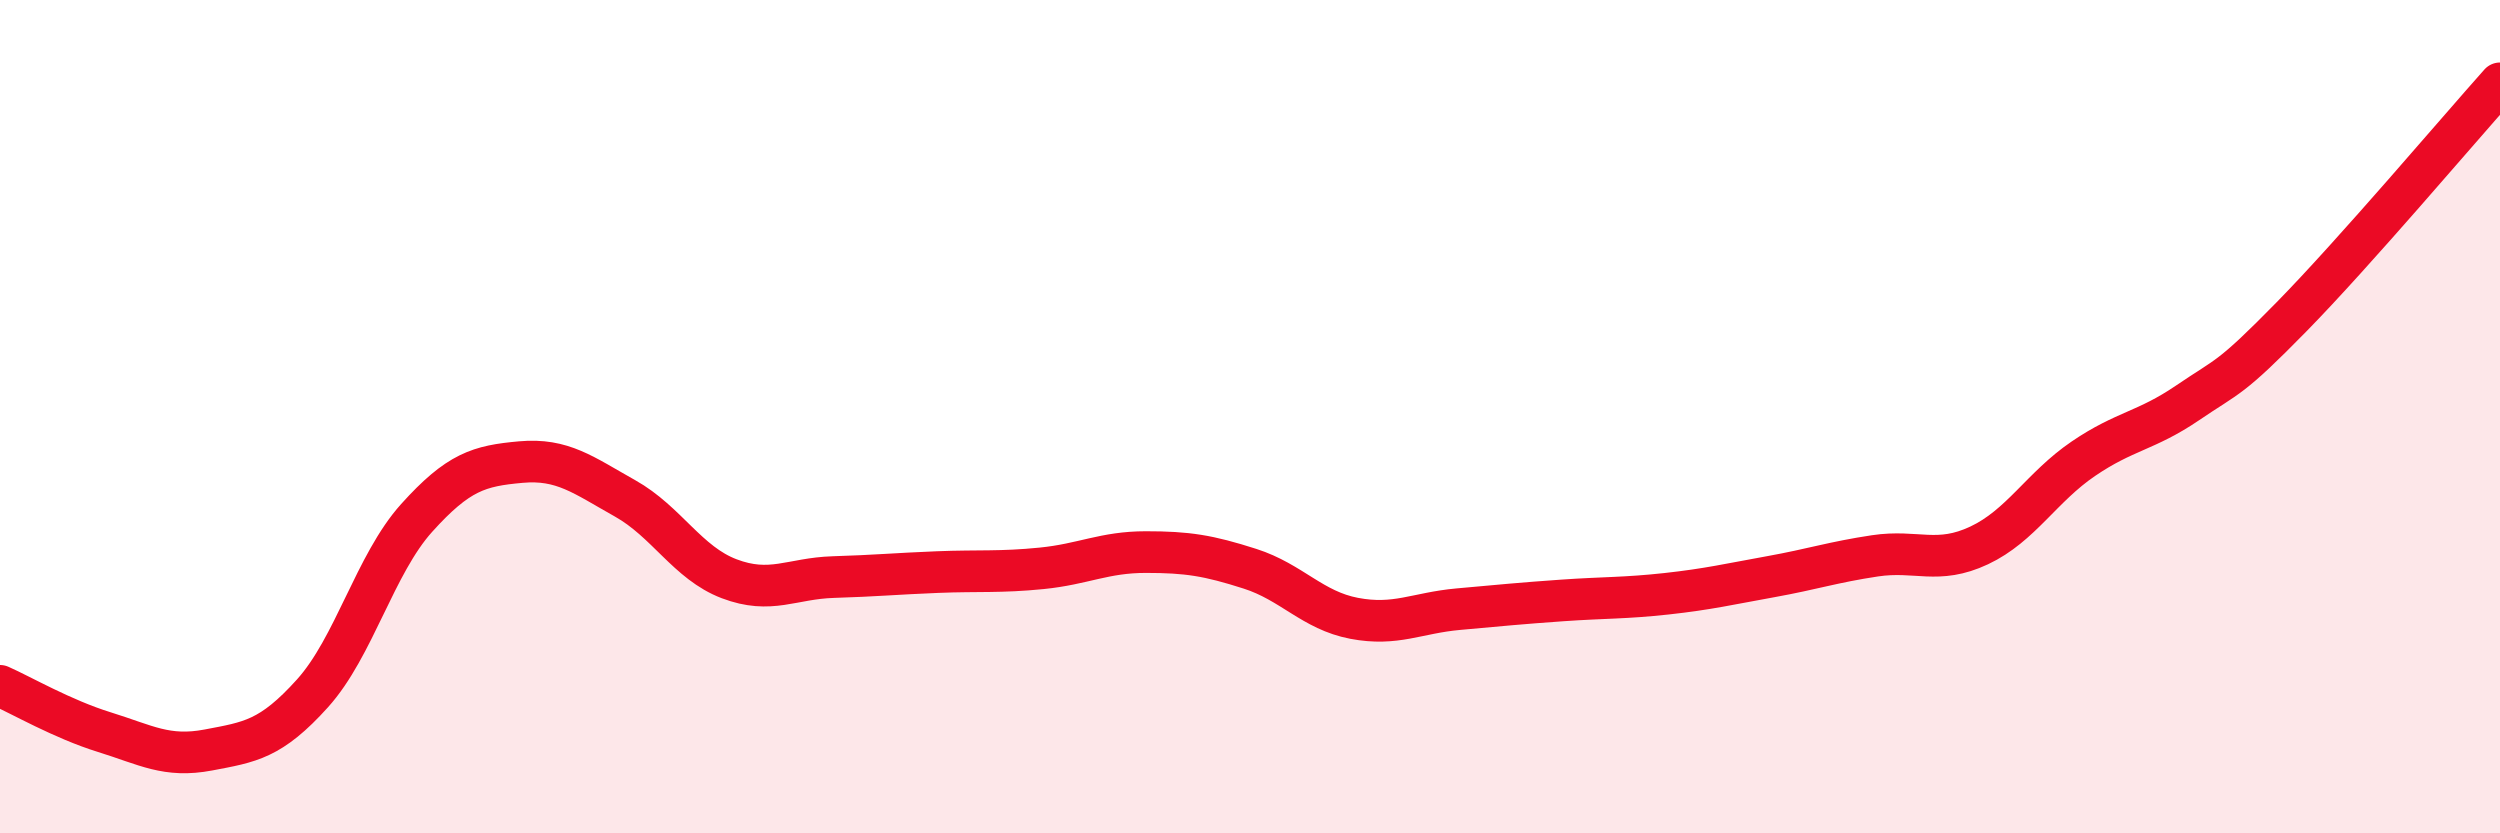
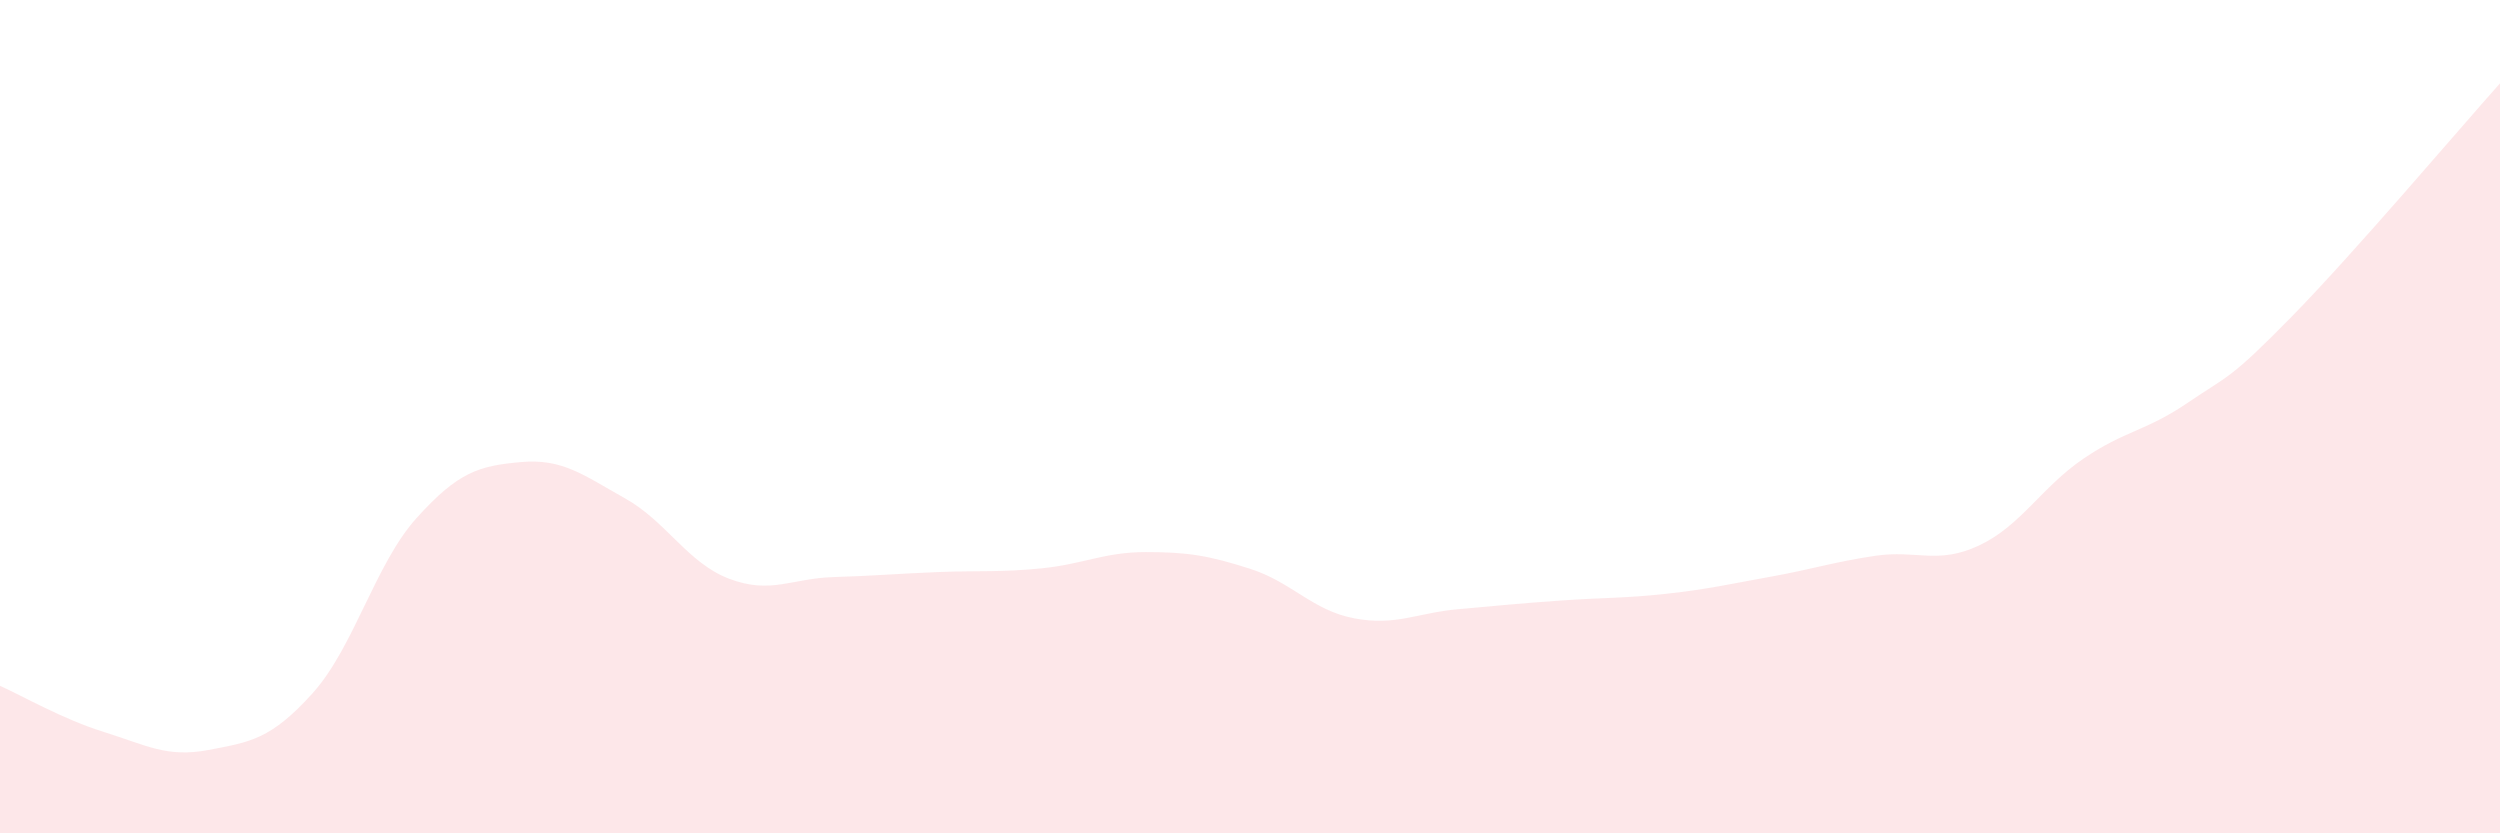
<svg xmlns="http://www.w3.org/2000/svg" width="60" height="20" viewBox="0 0 60 20">
  <path d="M 0,16.46 C 0.5,16.68 1.5,17.26 2.5,17.57 C 3.5,17.88 4,18.19 5,18 C 6,17.81 6.5,17.75 7.5,16.64 C 8.5,15.53 9,13.54 10,12.43 C 11,11.32 11.5,11.18 12.5,11.09 C 13.5,11 14,11.4 15,11.96 C 16,12.52 16.5,13.51 17.5,13.89 C 18.5,14.27 19,13.88 20,13.85 C 21,13.82 21.5,13.77 22.5,13.73 C 23.5,13.69 24,13.74 25,13.64 C 26,13.54 26.5,13.25 27.5,13.25 C 28.5,13.25 29,13.33 30,13.65 C 31,13.97 31.5,14.65 32.5,14.84 C 33.5,15.03 34,14.71 35,14.62 C 36,14.53 36.5,14.48 37.5,14.41 C 38.5,14.34 39,14.36 40,14.25 C 41,14.14 41.5,14.02 42.5,13.84 C 43.5,13.66 44,13.49 45,13.34 C 46,13.19 46.5,13.56 47.5,13.09 C 48.5,12.62 49,11.69 50,11.01 C 51,10.33 51.5,10.35 52.5,9.67 C 53.5,8.99 53.5,9.13 55,7.6 C 56.5,6.07 59,3.12 60,2L60 20L0 20Z" fill="#EB0A25" opacity="0.1" stroke-linecap="round" stroke-linejoin="round" />
-   <path d="M 0,16.46 C 0.5,16.68 1.5,17.26 2.5,17.57 C 3.5,17.88 4,18.19 5,18 C 6,17.81 6.5,17.75 7.5,16.64 C 8.5,15.53 9,13.54 10,12.43 C 11,11.32 11.5,11.18 12.5,11.09 C 13.5,11 14,11.4 15,11.96 C 16,12.52 16.5,13.51 17.5,13.89 C 18.5,14.27 19,13.88 20,13.85 C 21,13.82 21.5,13.77 22.5,13.73 C 23.5,13.69 24,13.74 25,13.64 C 26,13.54 26.5,13.25 27.5,13.25 C 28.5,13.25 29,13.33 30,13.65 C 31,13.97 31.5,14.65 32.5,14.84 C 33.5,15.03 34,14.71 35,14.62 C 36,14.53 36.5,14.48 37.5,14.41 C 38.5,14.34 39,14.36 40,14.25 C 41,14.14 41.5,14.02 42.5,13.84 C 43.5,13.66 44,13.49 45,13.34 C 46,13.19 46.5,13.56 47.5,13.09 C 48.5,12.62 49,11.69 50,11.01 C 51,10.33 51.5,10.35 52.5,9.67 C 53.5,8.99 53.5,9.13 55,7.6 C 56.5,6.07 59,3.12 60,2" stroke="#EB0A25" stroke-width="1" fill="none" stroke-linecap="round" stroke-linejoin="round" />
</svg>